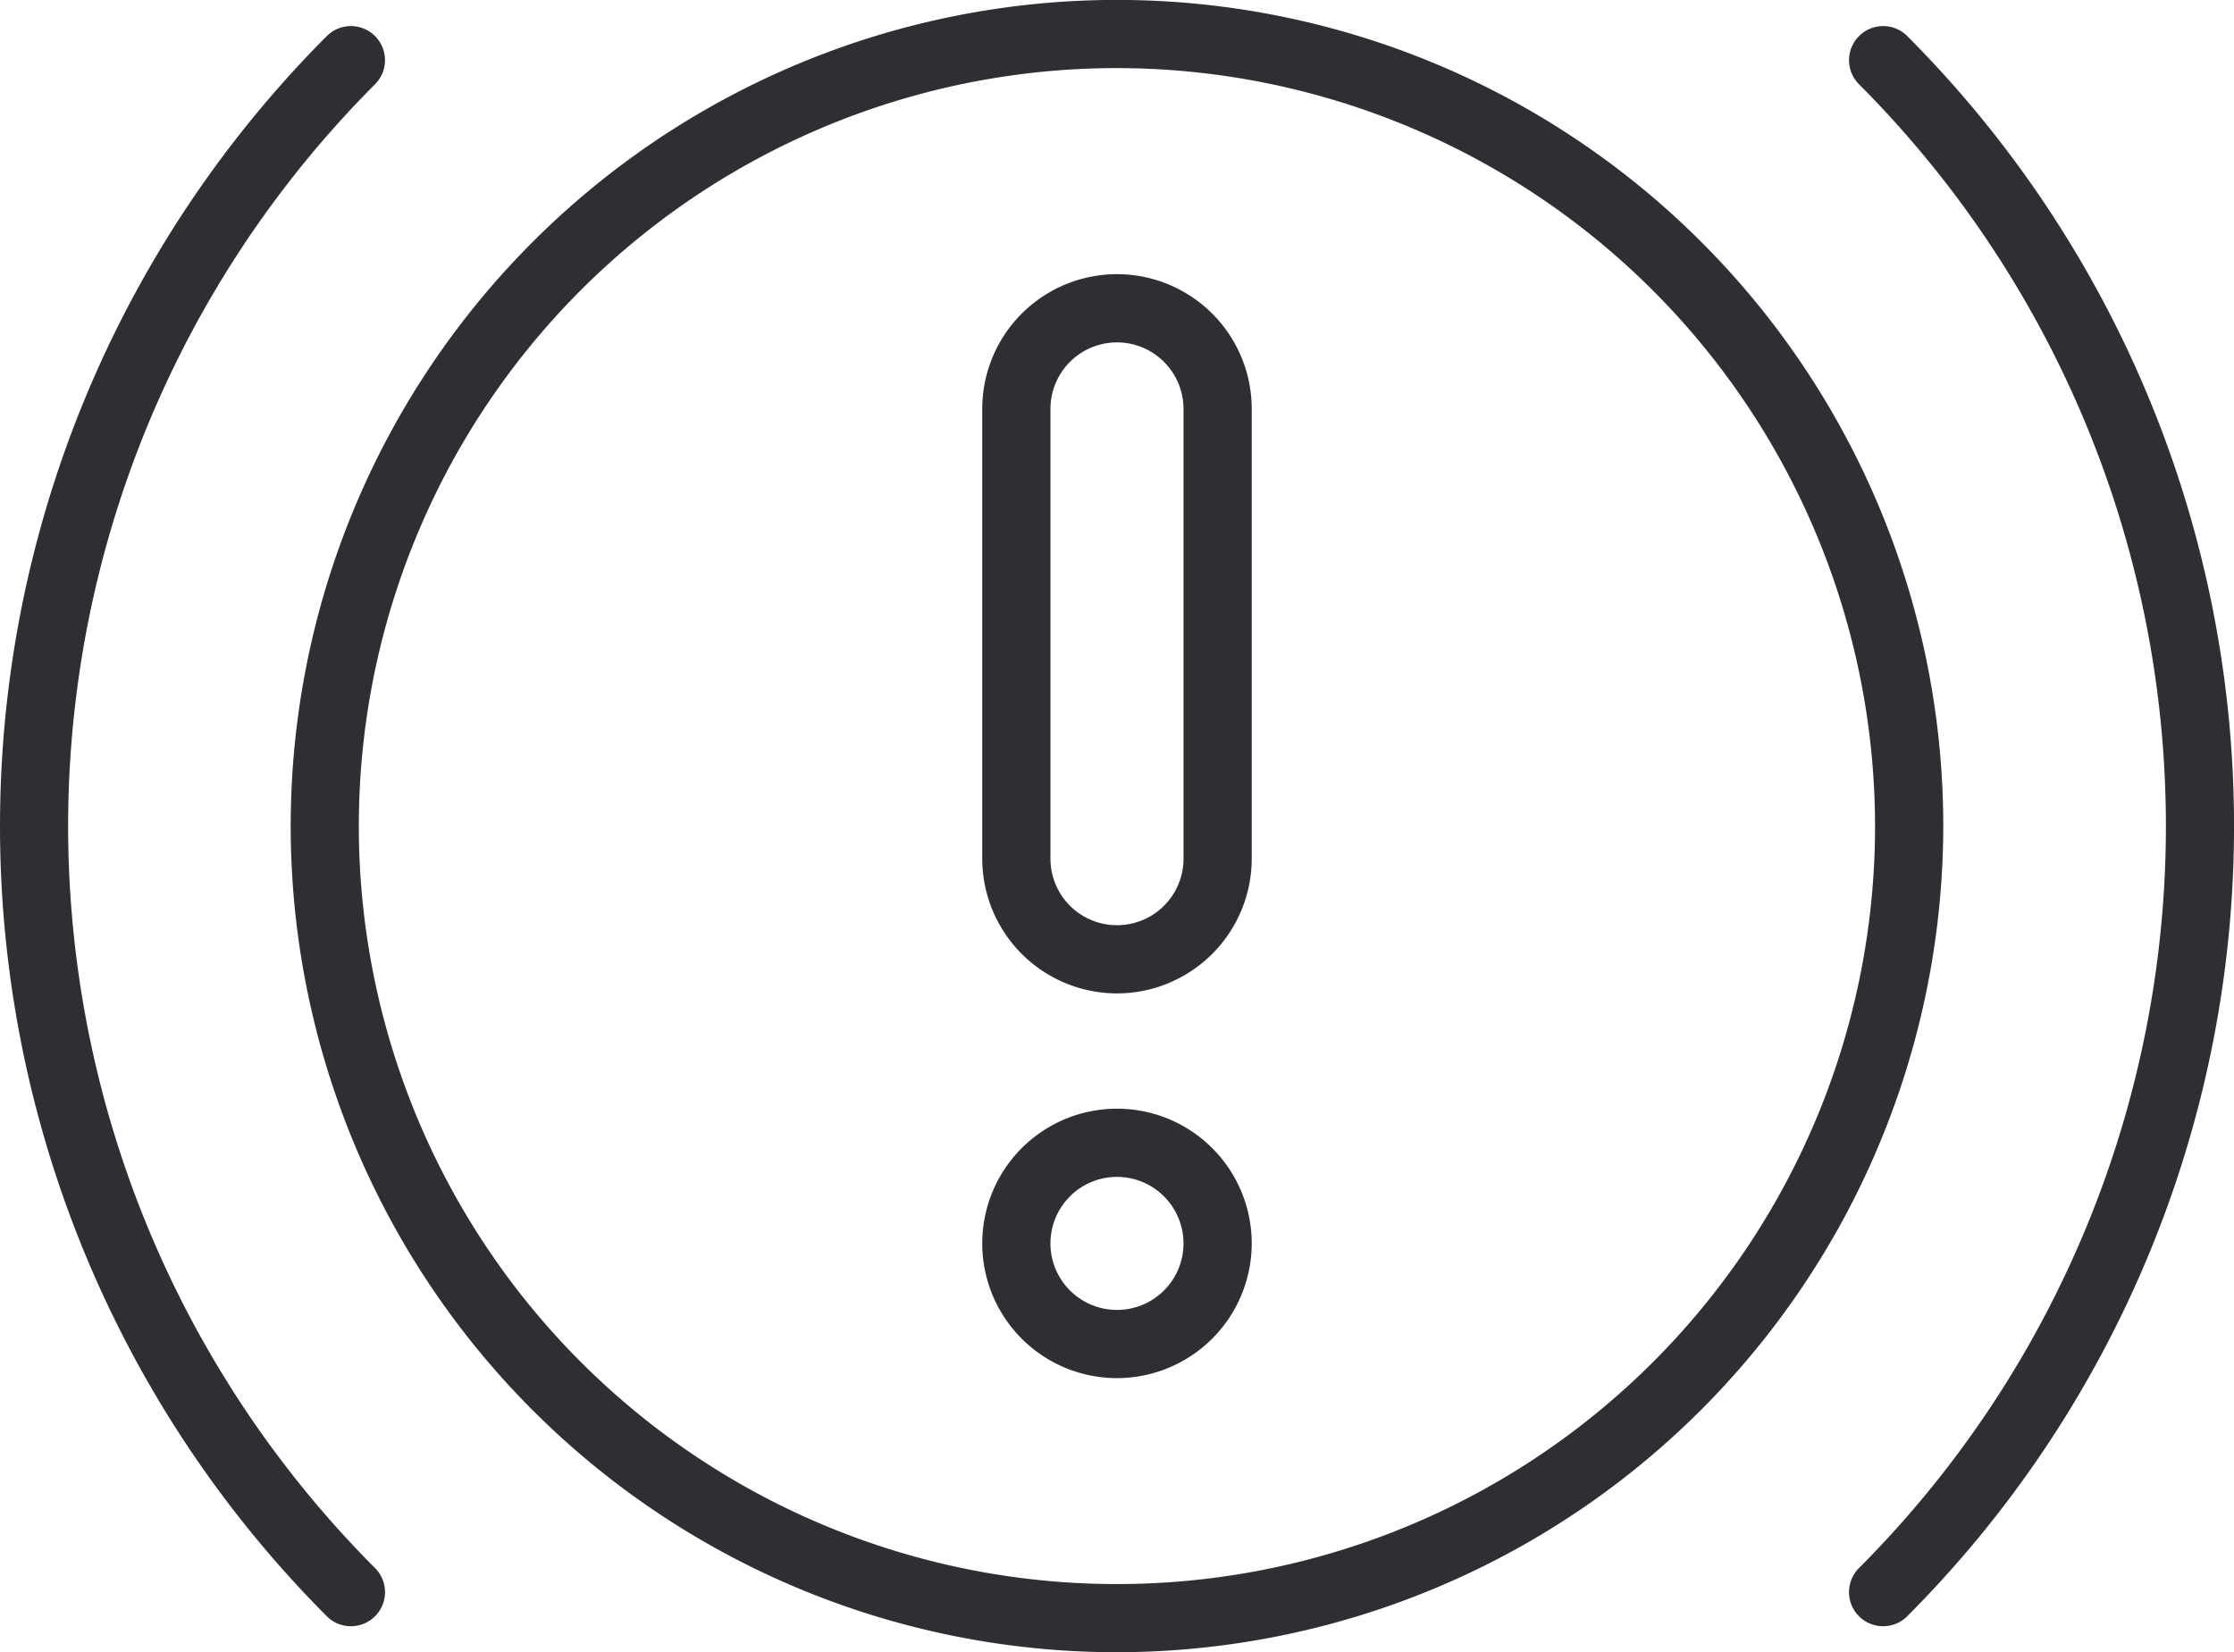
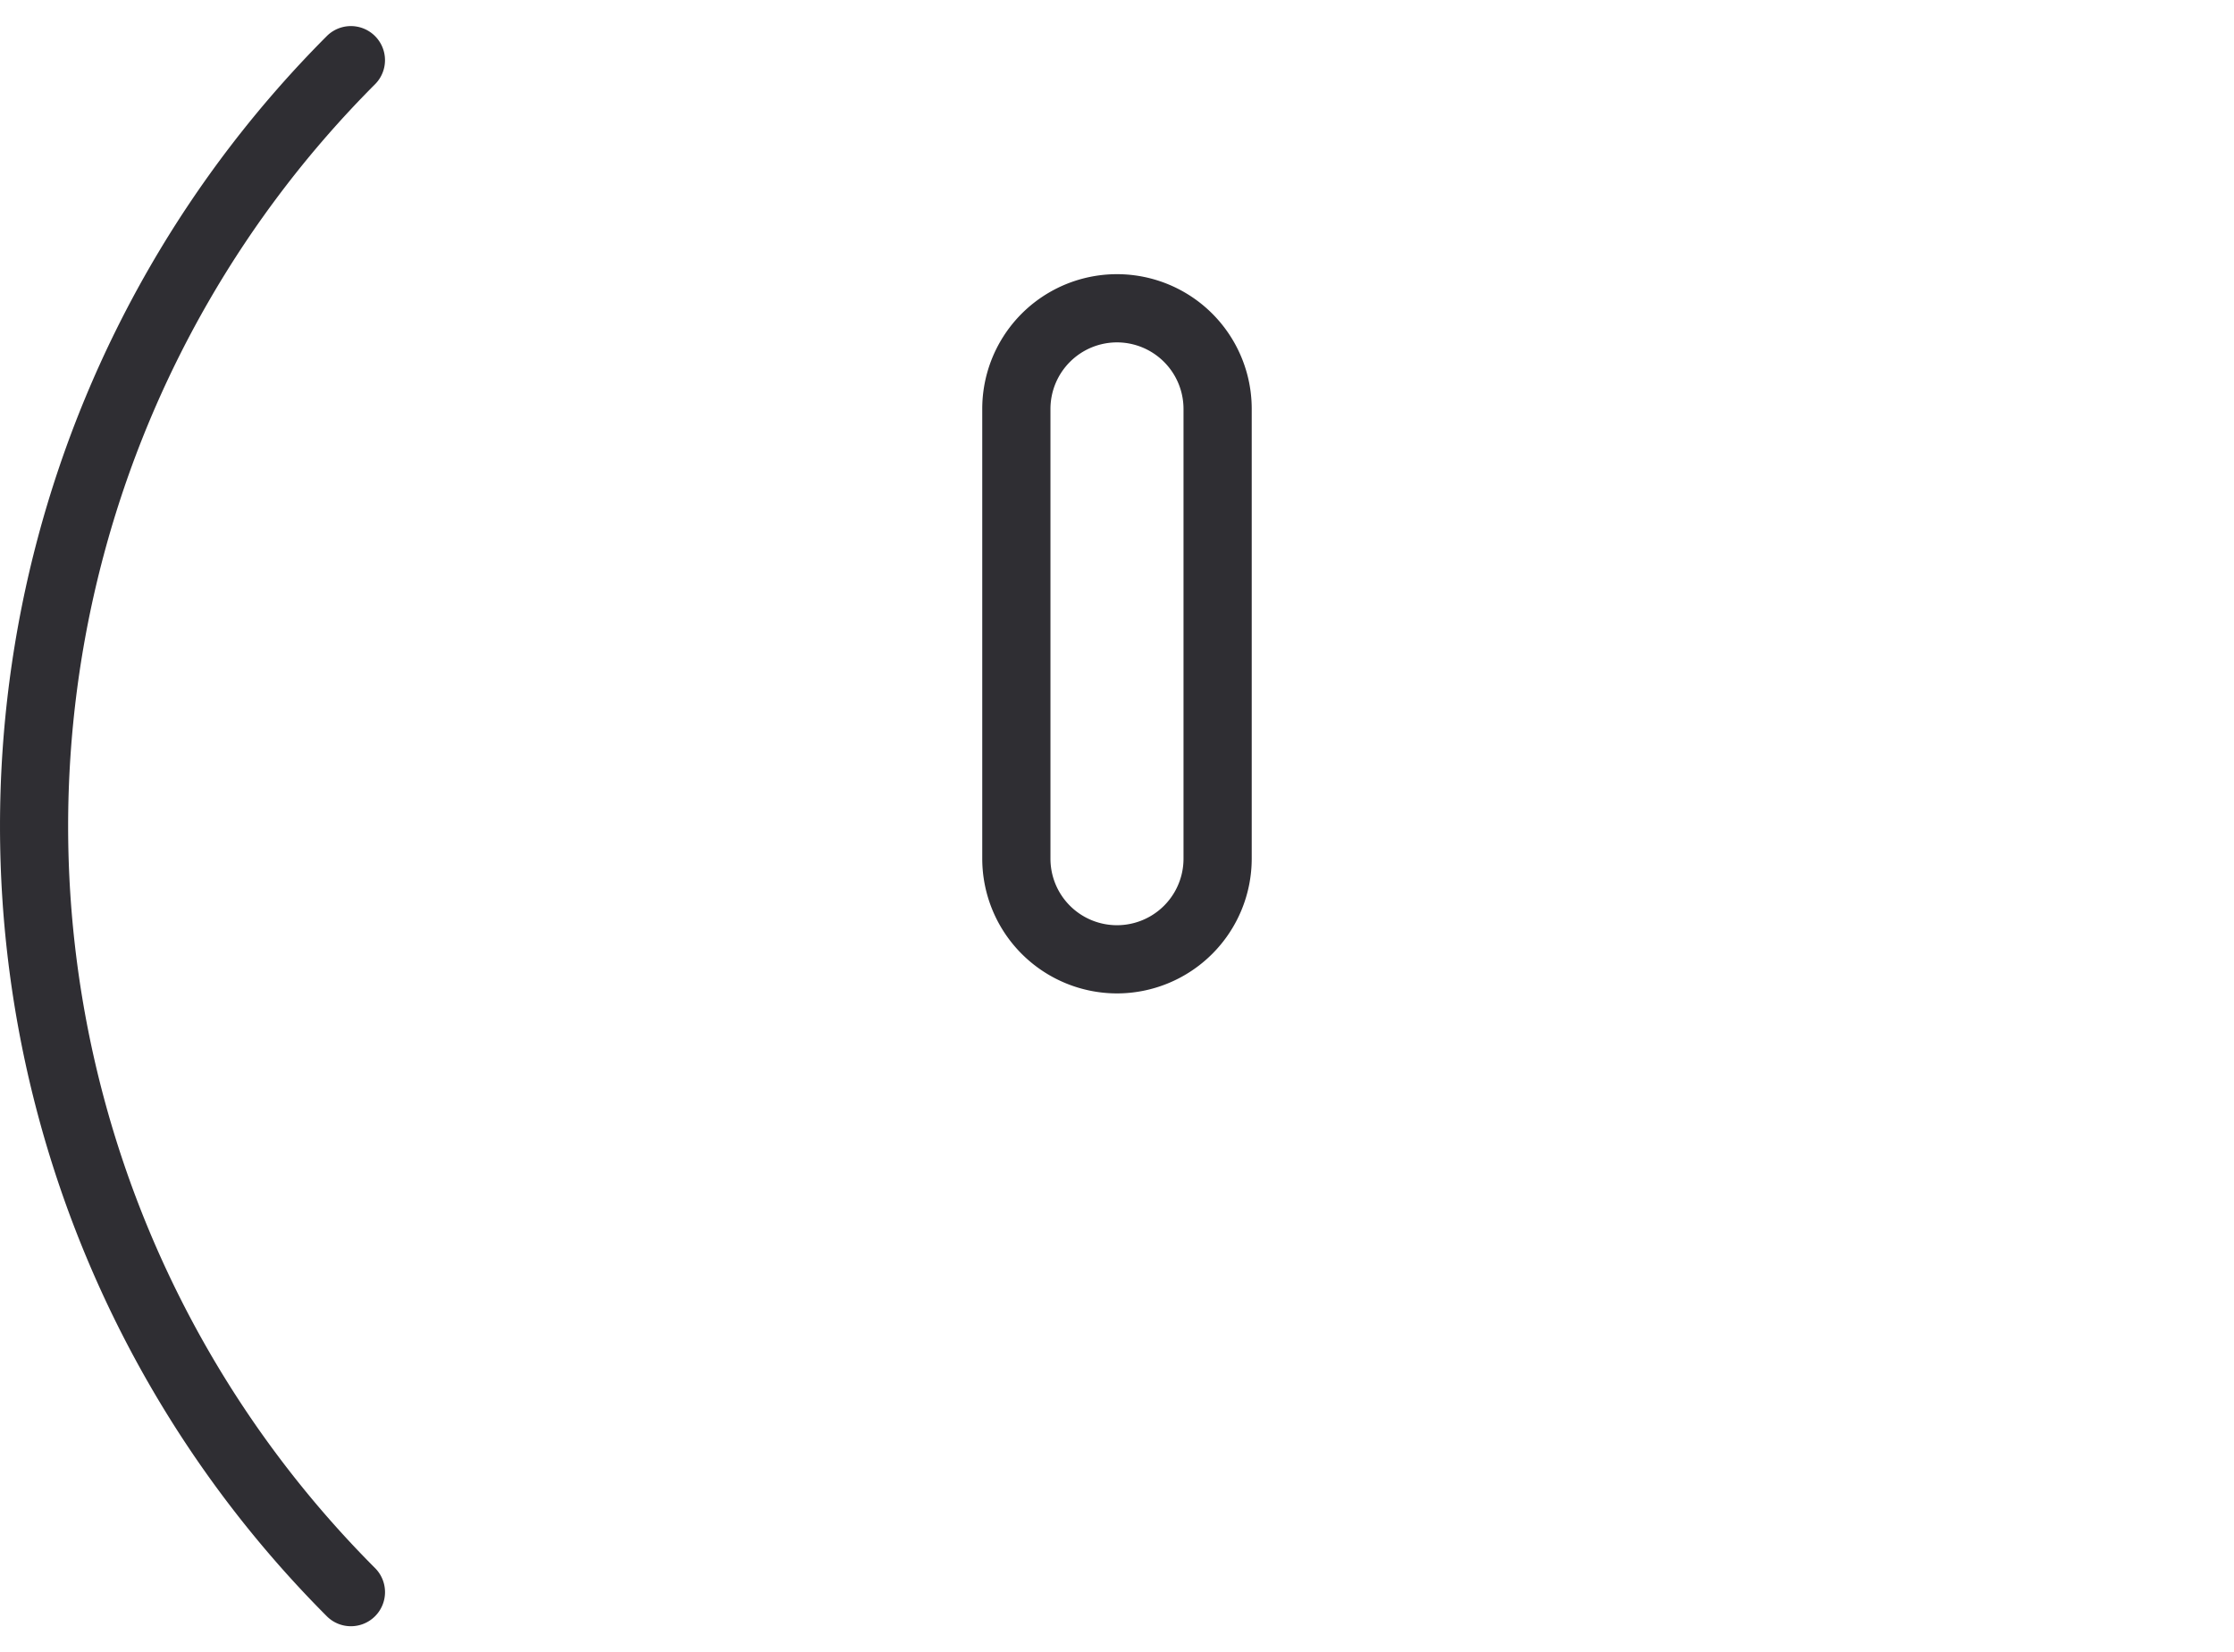
<svg xmlns="http://www.w3.org/2000/svg" height="46.253" viewBox="0 0 62.525 46.253" width="62.525">
  <g fill="#2f2e33">
-     <path d="m1590.225 801.9a23.126 23.126 0 1 1 23.126-23.126 23.153 23.153 0 0 1 -23.126 23.126m0-44.344a21.218 21.218 0 1 0 21.217 21.218 21.242 21.242 0 0 0 -21.217-21.218" transform="translate(-1558.963 -755.65)" />
    <path d="m1544.588 803.344a.951.951 0 0 1 -.675-.28 31.313 31.313 0 0 1 0-44.232.954.954 0 0 1 1.35 1.349 29.4 29.4 0 0 0 0 41.534.954.954 0 0 1 -.675 1.629" transform="translate(-1534.767 -757.822)" />
-     <path d="m1741.355 803.344a.954.954 0 0 1 -.675-1.629 29.4 29.4 0 0 0 0-41.534.954.954 0 0 1 1.35-1.349 31.313 31.313 0 0 1 0 44.232.952.952 0 0 1 -.675.28" transform="translate(-1688.65 -757.822)" />
-     <path d="m1647.778 886.514a3.771 3.771 0 1 1 3.771-3.771 3.775 3.775 0 0 1 -3.771 3.771m0-5.633a1.862 1.862 0 1 0 1.862 1.863 1.864 1.864 0 0 0 -1.862-1.863" transform="translate(-1616.516 -847.937)" />
    <path d="m1647.778 806.28a3.775 3.775 0 0 1 -3.771-3.771v-12.591a3.771 3.771 0 0 1 7.542 0v12.591a3.775 3.775 0 0 1 -3.771 3.771m0-18.224a1.864 1.864 0 0 0 -1.862 1.862v12.591a1.862 1.862 0 1 0 3.724 0v-12.591a1.864 1.864 0 0 0 -1.862-1.862" transform="translate(-1616.516 -778.472)" />
  </g>
</svg>